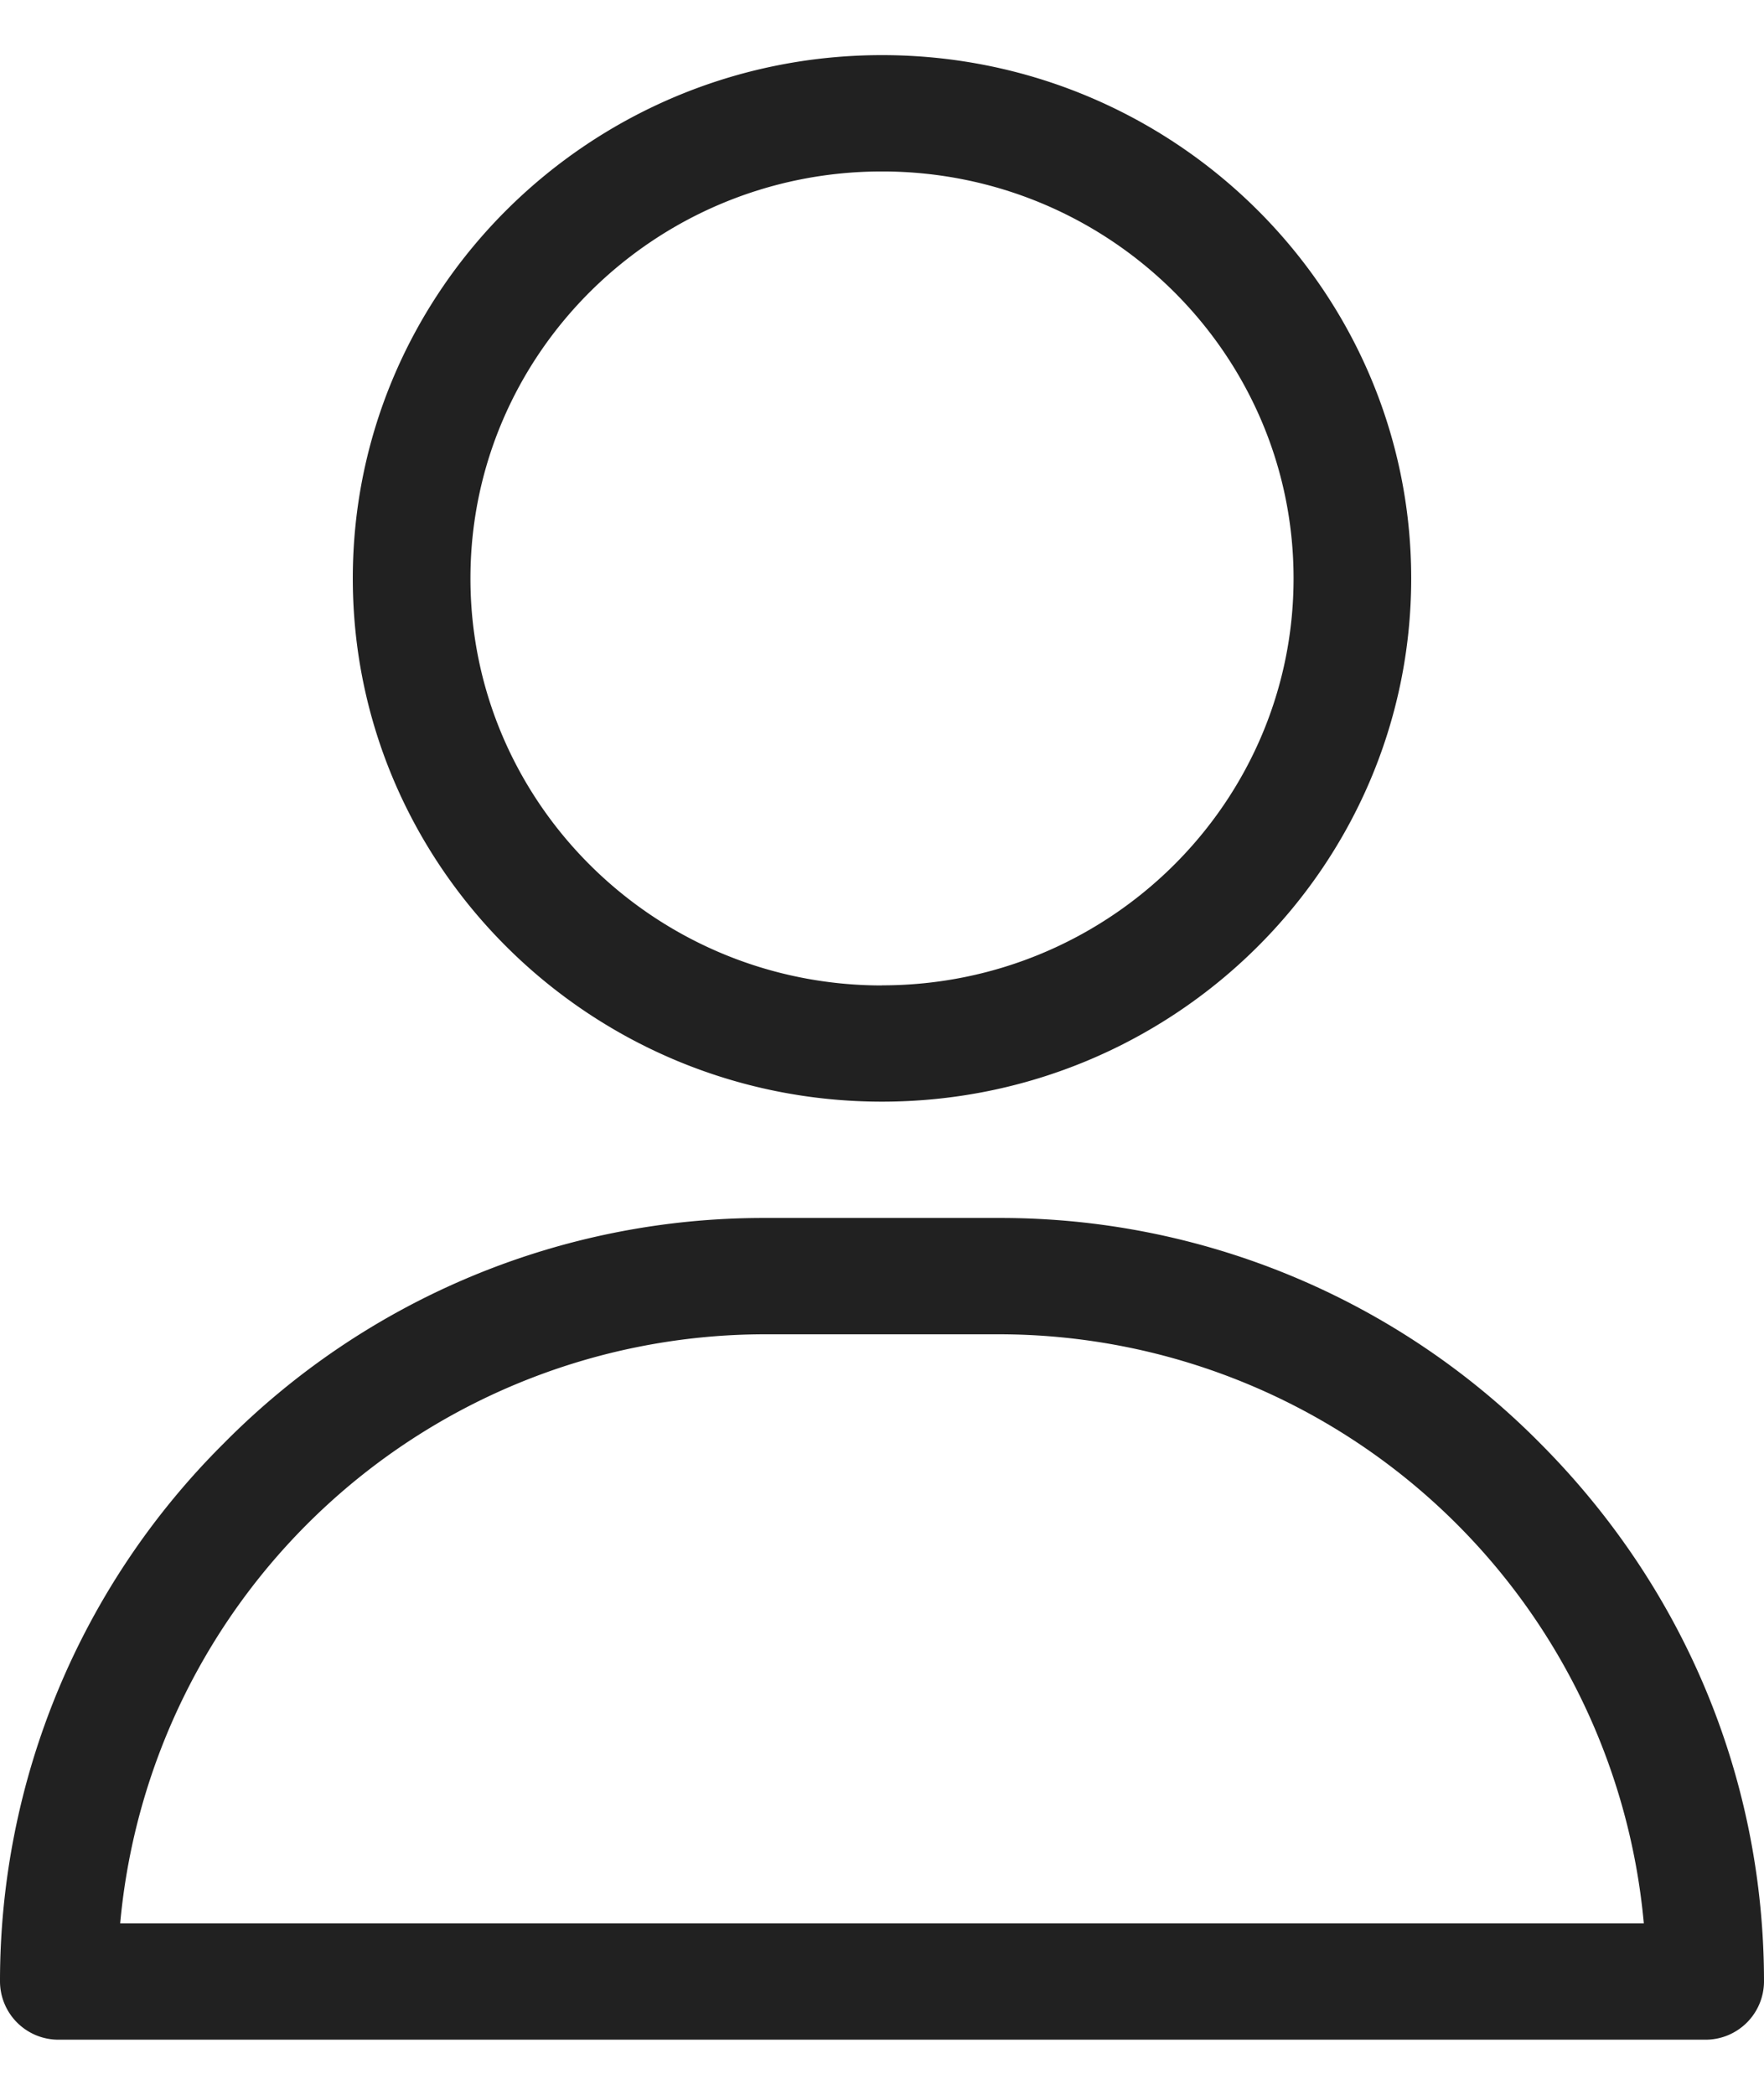
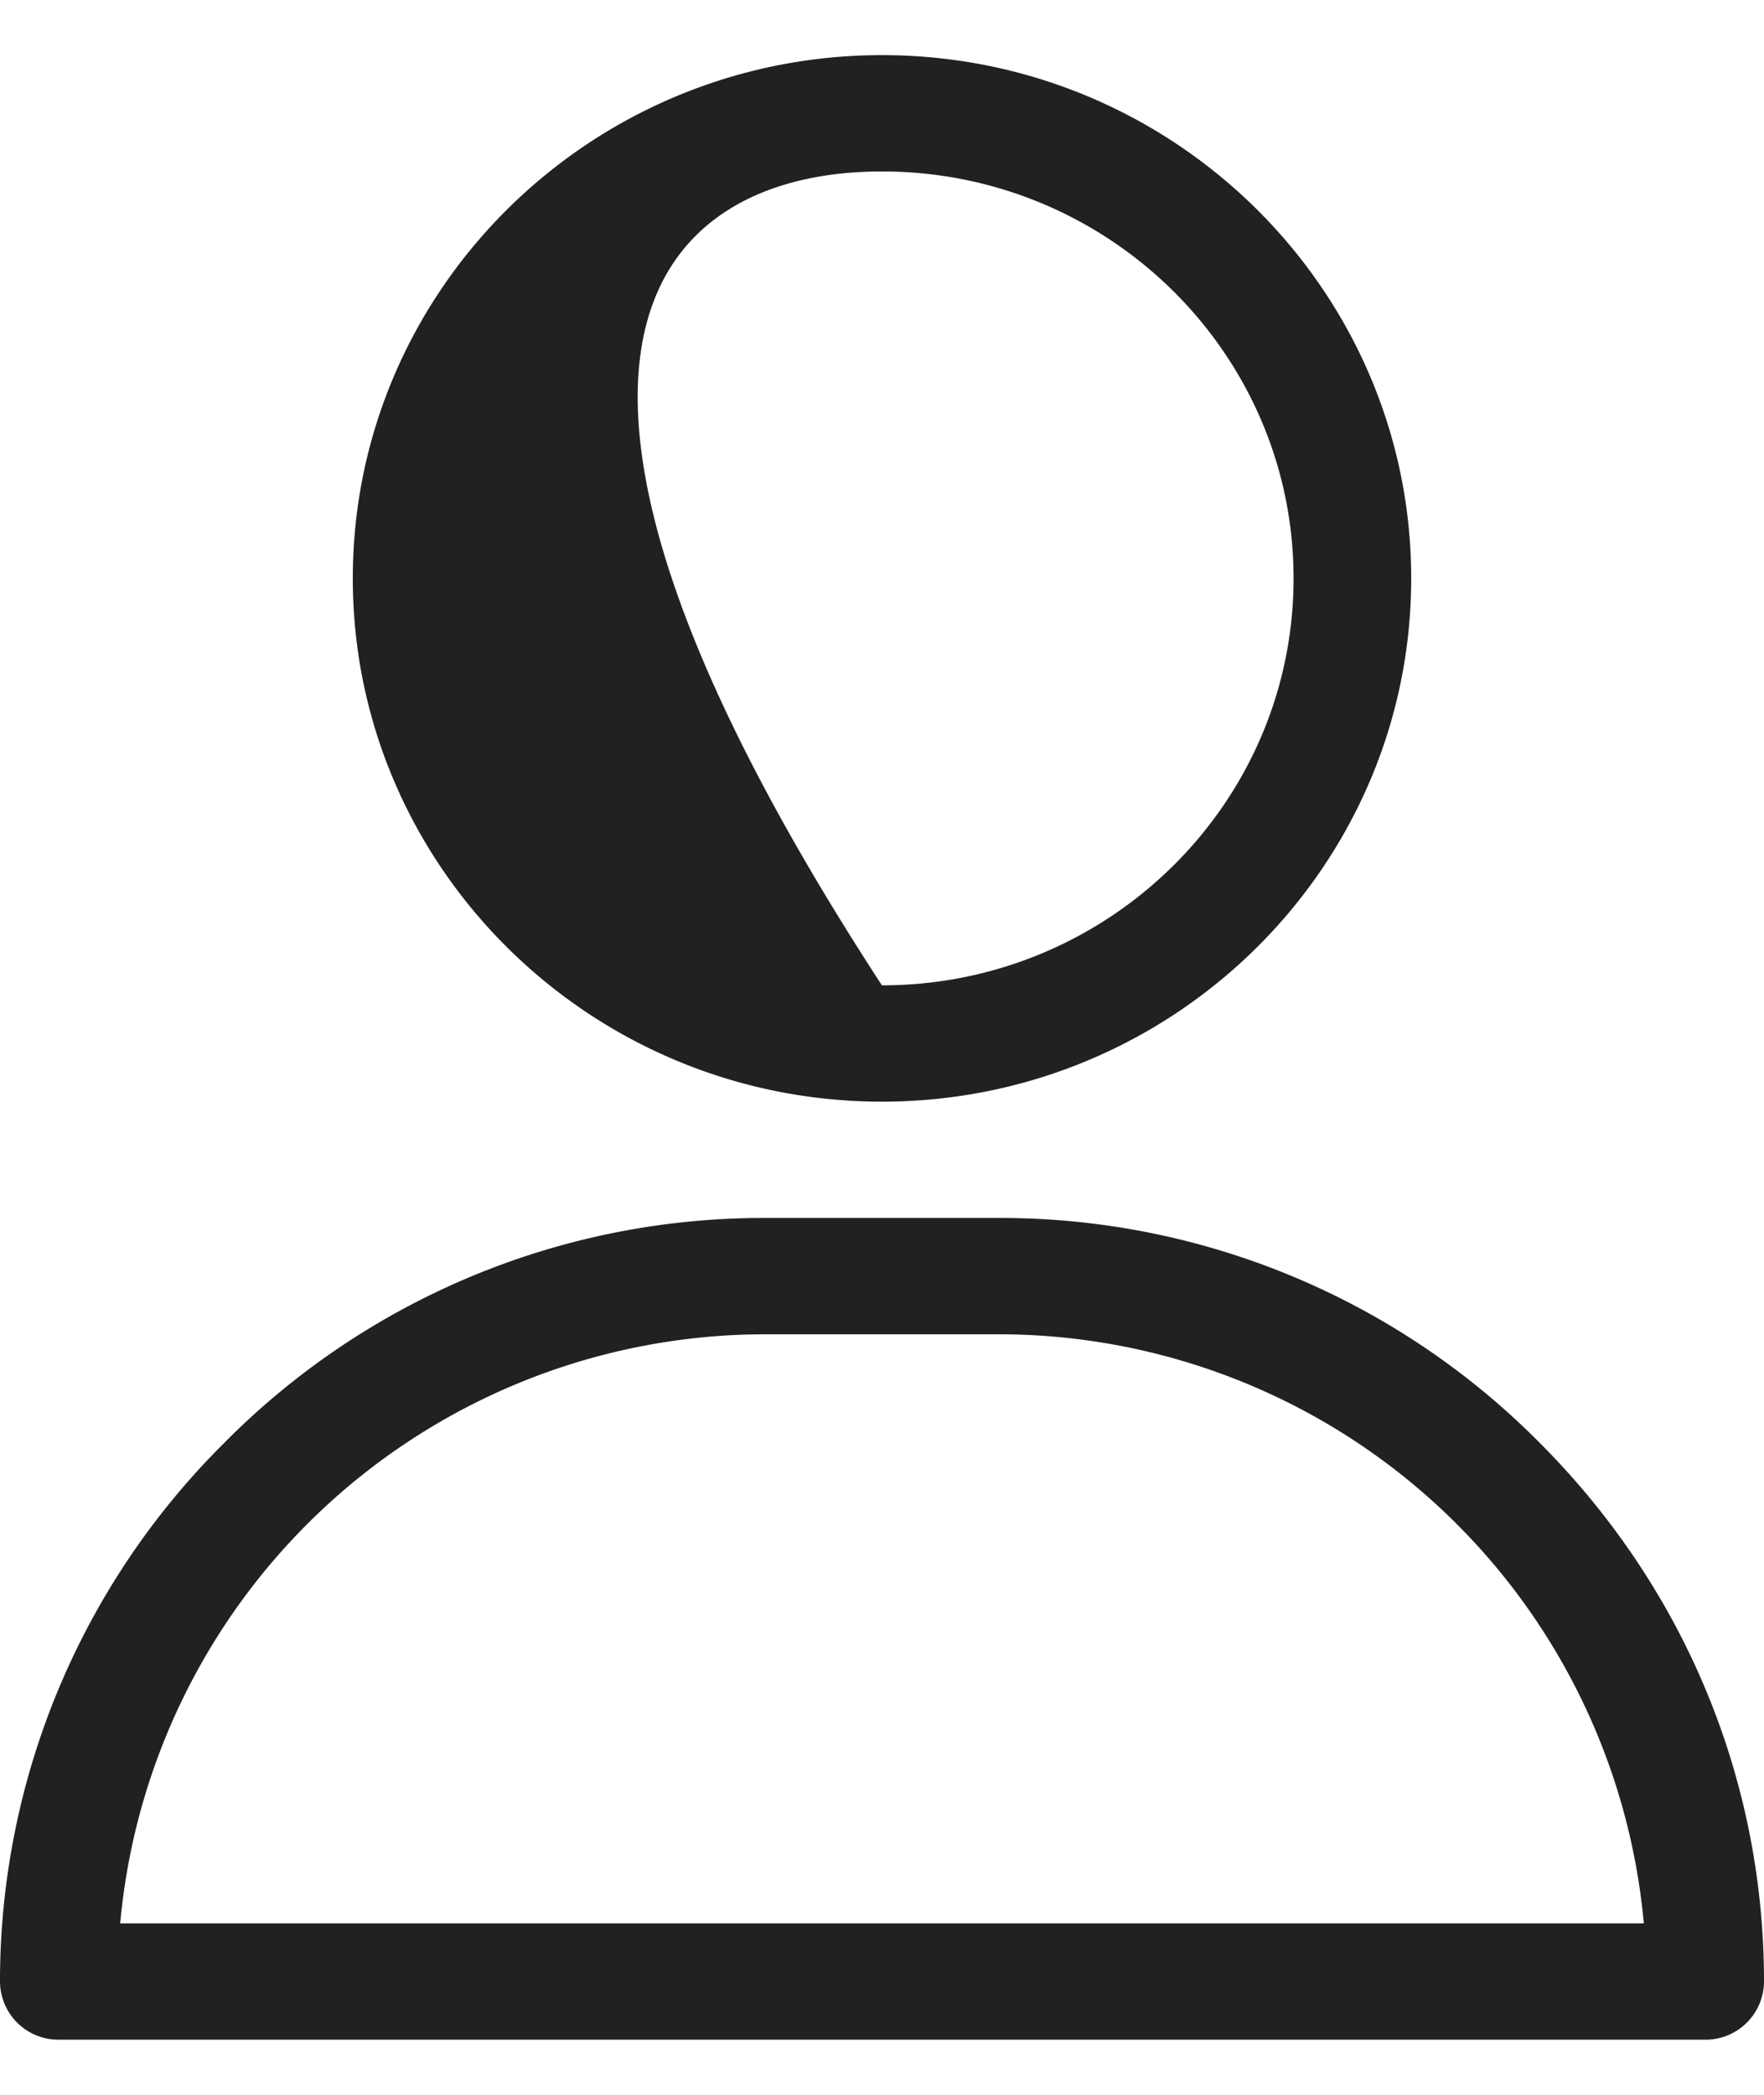
<svg xmlns="http://www.w3.org/2000/svg" width="16" height="19" viewBox="0 0 16 19" fill="none">
-   <path d="M8 .5C5.353.5 3.2 2.63 3.2 5.246c0 2.617 2.153 4.746 4.8 4.746s4.8-2.129 4.8-4.746C12.8 2.63 10.647.5 8 .5zm0 8.438c-2.059 0-3.733-1.656-3.733-3.692C4.267 3.211 5.94 1.555 8 1.555s3.733 1.656 3.733 3.691c0 2.036-1.674 3.691-3.733 3.691zm5.972 4.155a6.88 6.88 0 0 0-4.905-2.046H6.933a6.878 6.878 0 0 0-4.905 2.046A6.877 6.877 0 0 0 0 17.973a.53.53 0 0 0 .533.527h14.934a.53.53 0 0 0 .533-.527c0-1.834-.72-3.567-2.028-4.88zM1.09 17.445a5.876 5.876 0 0 1 5.843-5.343h2.134a5.876 5.876 0 0 1 5.843 5.343H1.09z" fill="#212121" />
+   <path d="M8 .5C5.353.5 3.2 2.63 3.2 5.246c0 2.617 2.153 4.746 4.8 4.746s4.8-2.129 4.8-4.746C12.8 2.63 10.647.5 8 .5zm0 8.438C4.267 3.211 5.94 1.555 8 1.555s3.733 1.656 3.733 3.691c0 2.036-1.674 3.691-3.733 3.691zm5.972 4.155a6.88 6.88 0 0 0-4.905-2.046H6.933a6.878 6.878 0 0 0-4.905 2.046A6.877 6.877 0 0 0 0 17.973a.53.53 0 0 0 .533.527h14.934a.53.53 0 0 0 .533-.527c0-1.834-.72-3.567-2.028-4.88zM1.09 17.445a5.876 5.876 0 0 1 5.843-5.343h2.134a5.876 5.876 0 0 1 5.843 5.343H1.09z" fill="#212121" />
</svg>